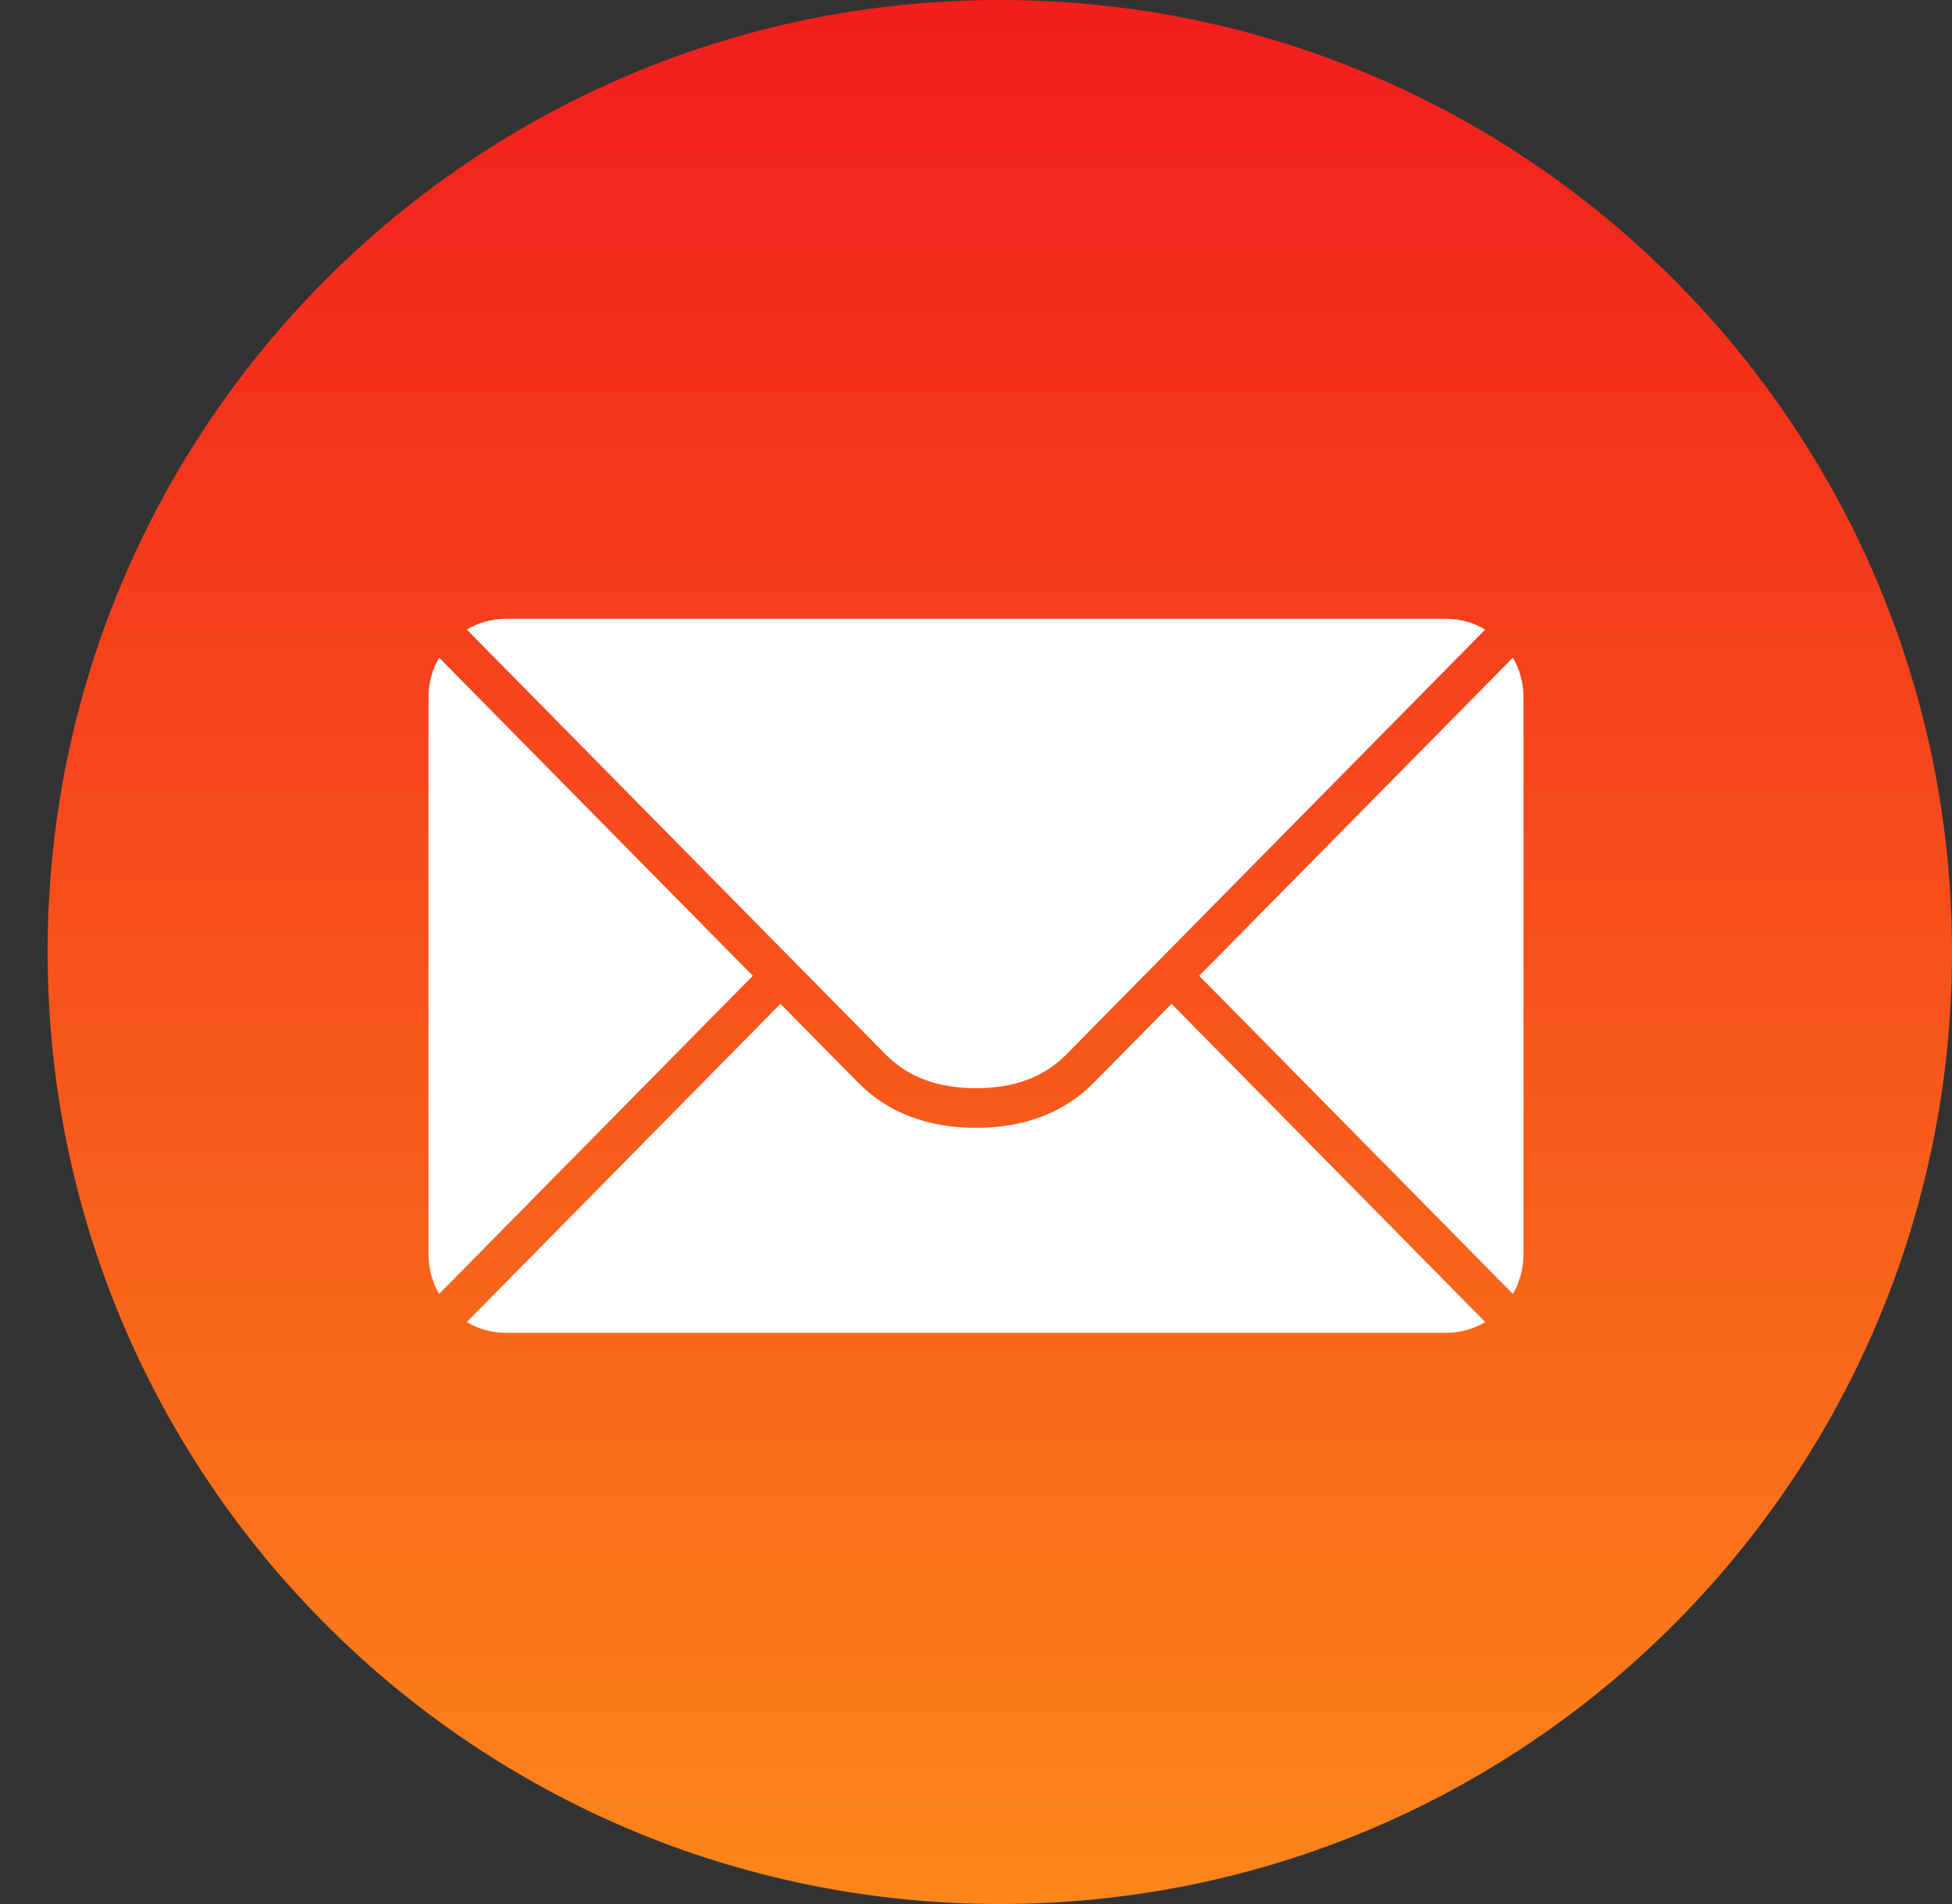
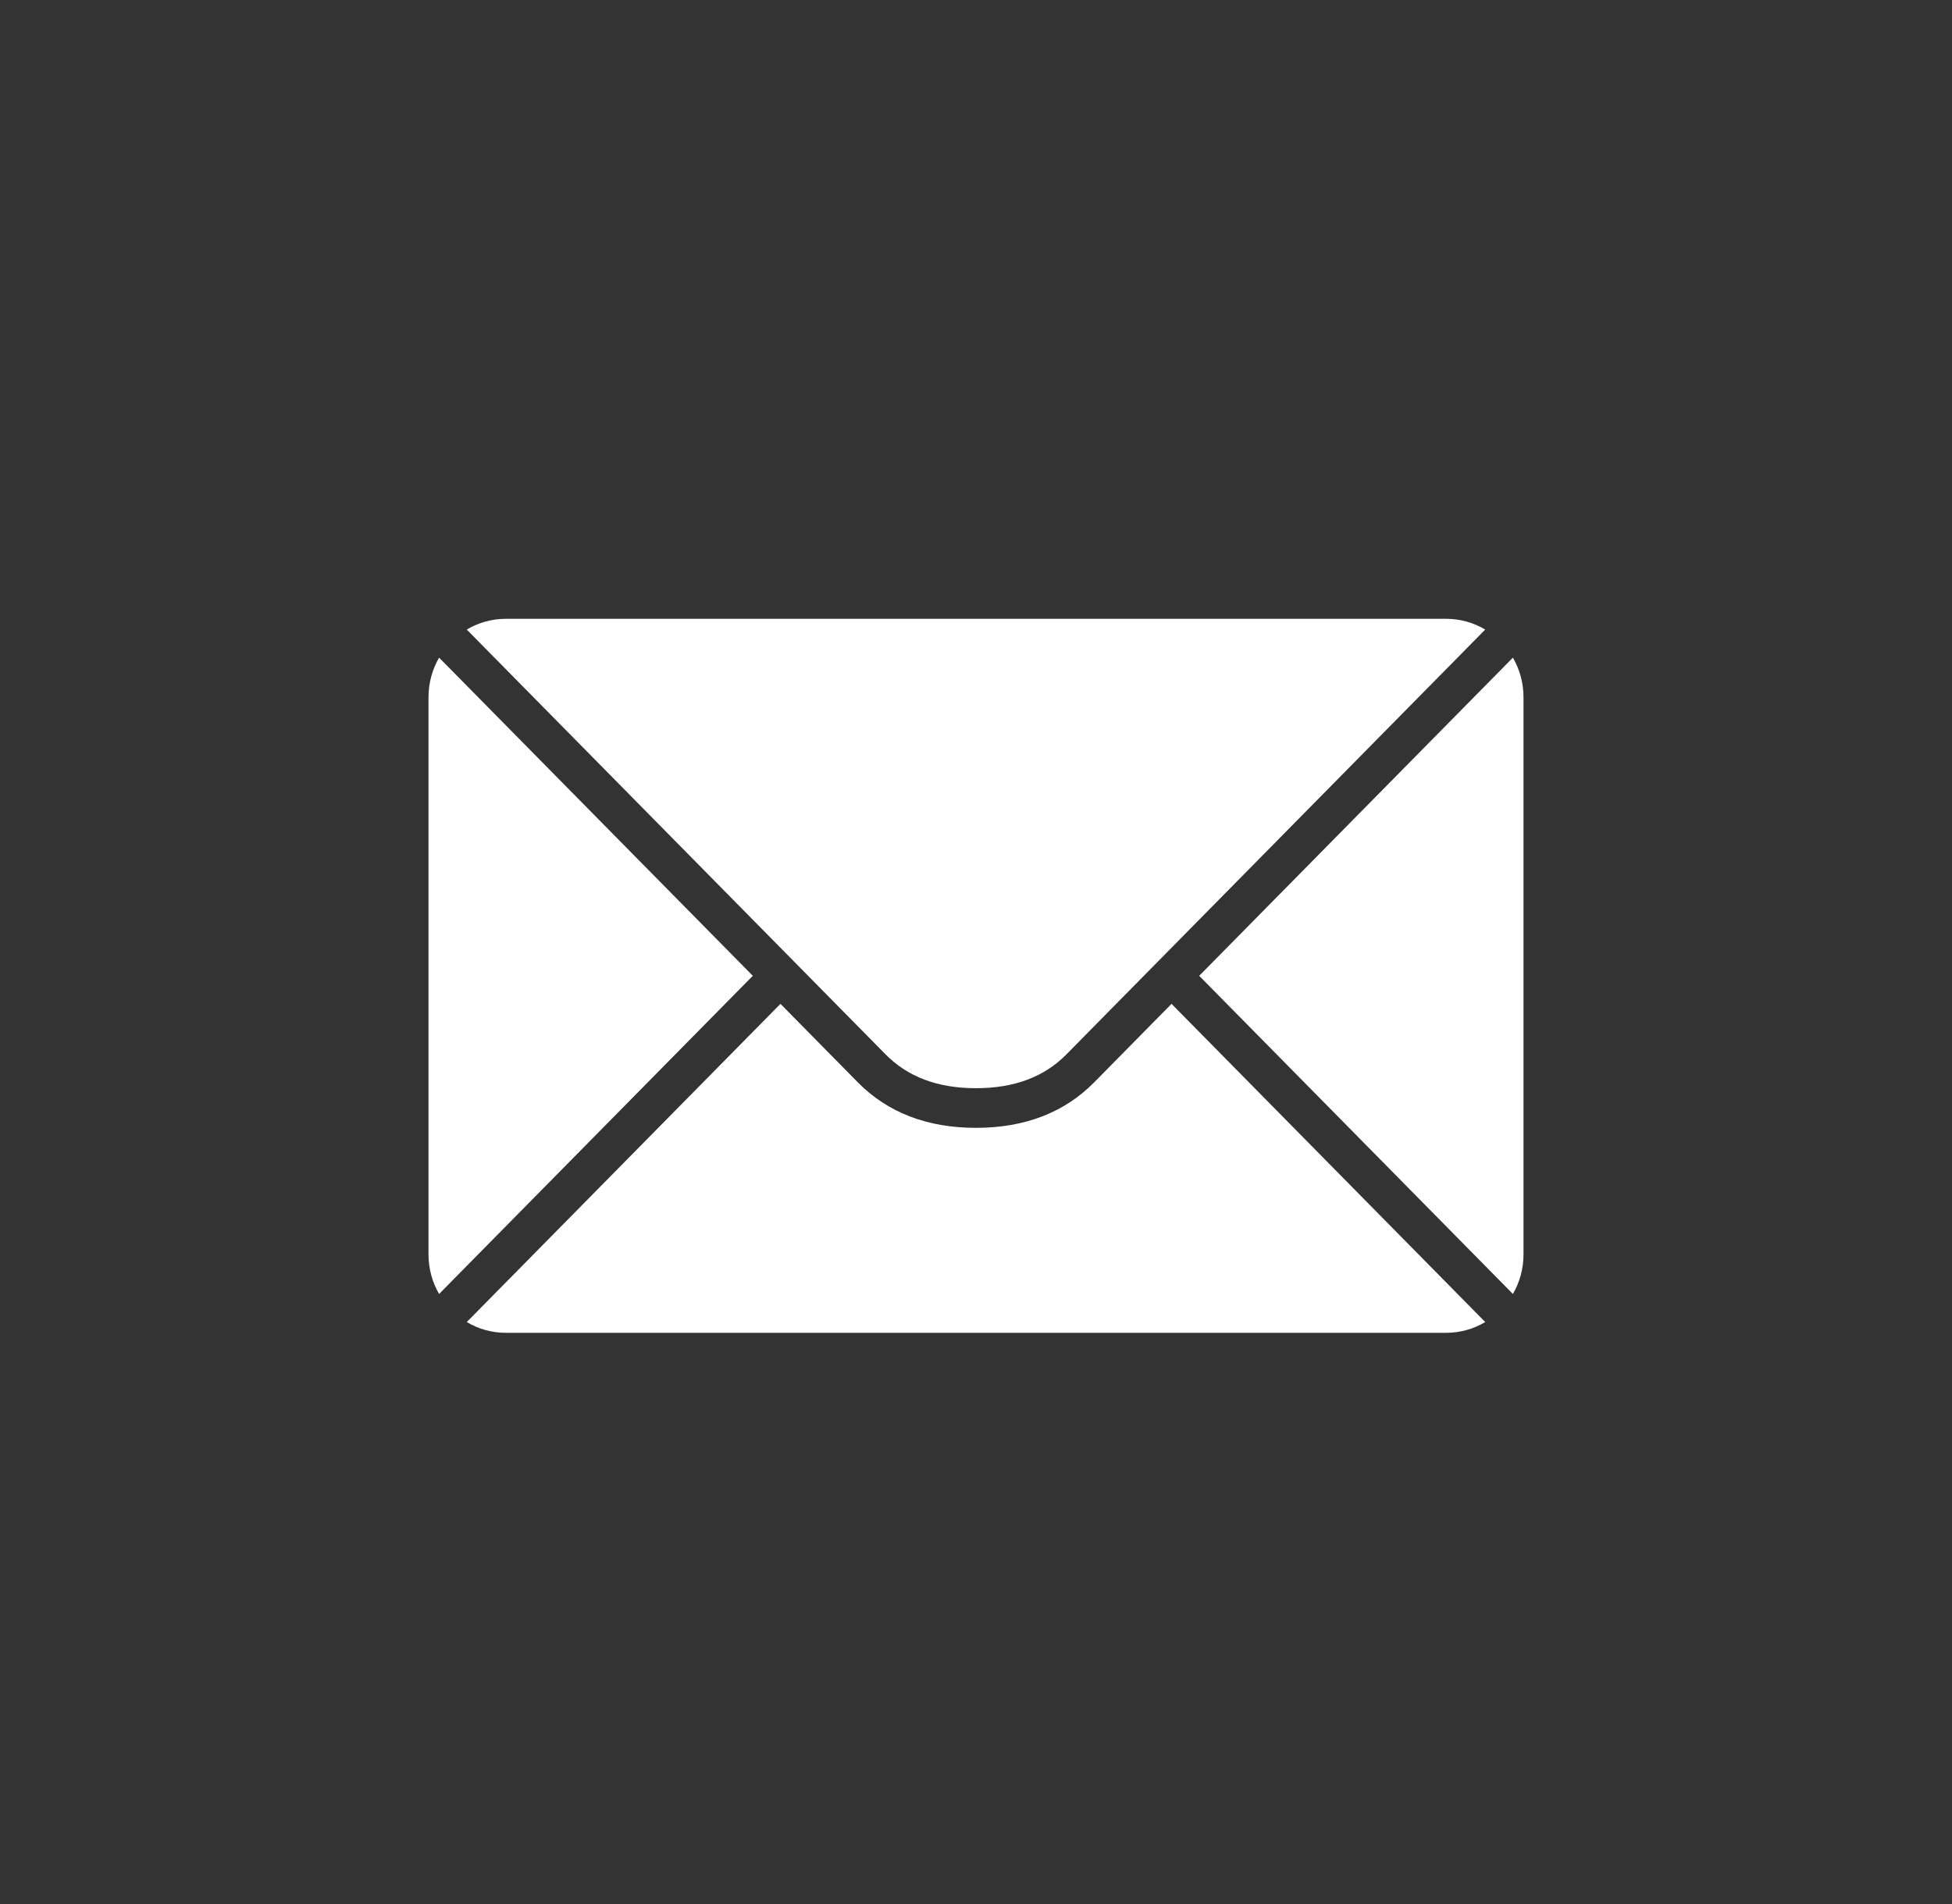
<svg xmlns="http://www.w3.org/2000/svg" width="41" height="40" viewBox="0 0 41 40" fill="none">
  <rect x="0" y="0" width="41" height="40" fill="#333333" stroke="none" />
-   <path d="M21 40C32.046 40 41 31.046 41 20C41 8.954 32.046 0 21 0C9.954 0 1 8.954 1 20C1 31.046 9.954 40 21 40Z" fill="url(#paint0_linear_1_2)" />
  <path fill-rule="evenodd" clip-rule="evenodd" d="M31.196 27.774C30.955 27.918 30.674 28 30.374 28H10.626C10.326 28 10.045 27.918 9.804 27.774L16.393 21.089L18.019 22.739C18.648 23.377 19.483 23.694 20.5 23.694C21.517 23.694 22.352 23.377 22.981 22.739L24.607 21.089L31.196 27.774ZM31.777 27.184L25.188 20.5L31.777 13.816C31.919 14.06 32 14.345 32 14.65V26.35C32 26.654 31.919 26.94 31.777 27.184ZM9.223 27.184C9.081 26.94 9 26.654 9 26.35V14.65C9 14.345 9.081 14.06 9.223 13.816L15.812 20.5L9.223 27.184ZM31.196 13.226L23.445 21.089L22.4 22.15C21.933 22.623 21.308 22.861 20.5 22.861C19.692 22.861 19.067 22.623 18.6 22.15L9.804 13.226C10.045 13.082 10.326 13 10.626 13H30.374C30.674 13 30.955 13.082 31.196 13.226Z" fill="white" />
  <defs>
    <linearGradient id="paint0_linear_1_2" x1="21" y1="0" x2="21" y2="40" gradientUnits="userSpaceOnUse">
      <stop stop-color="#F21D1D" />
      <stop offset="1" stop-color="#FC861A" />
    </linearGradient>
  </defs>
</svg>